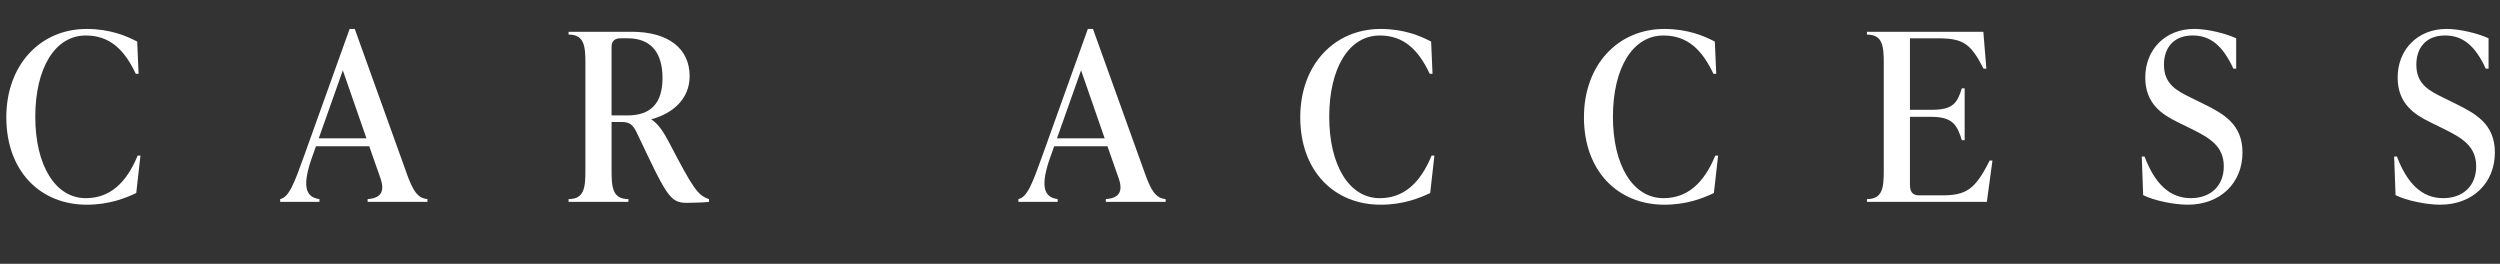
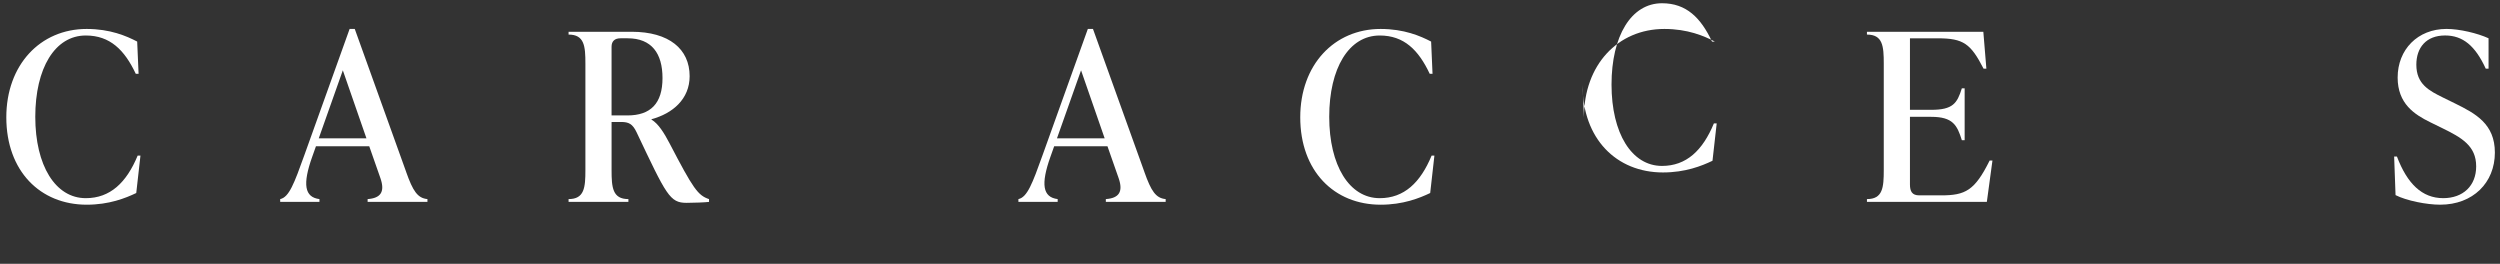
<svg xmlns="http://www.w3.org/2000/svg" id="_レイヤー_2" width="187.214" height="19.757" viewBox="0 0 187.214 19.757">
  <rect x="0" y="0" width="187.214" height="19.757" fill="#333333" stroke="none" />
  <defs>
    <style>.cls-1{fill:#fff;}</style>
  </defs>
  <g id="_レイヤー_2-2">
    <path class="cls-1" d="M.473,8.784C.473,4.863,3.01,2.168,6.493,2.168c1.75,0,2.975.525,3.78.945l.105,2.415h-.21c-.84-1.785-1.925-2.87-3.745-2.87-2.311,0-3.781,2.45-3.781,6.091s1.505,6.091,3.781,6.091c1.82,0,3.045-1.155,3.885-3.186h.21l-.315,2.8c-.805.385-2.03.875-3.71.875C3.01,15.33.473,12.81.473,8.784Z" />
    <path class="cls-1" d="M30.416,12.879c.507,1.435.857,1.96,1.593,2.03v.21h-4.48v-.21c.98-.07,1.312-.542.962-1.558l-.84-2.398h-3.991l-.28.788c-.735,2.065-.578,3.028.542,3.168v.21h-2.94v-.21c.665-.14,1.05-1.172,1.803-3.273l3.396-9.469h.385l3.851,10.711ZM23.87,10.359h3.571l-1.768-5.093-1.803,5.093Z" />
    <path class="cls-1" d="M53.096,14.91v.21c-.28.035-1.155.07-1.68.07-1.26,0-1.505-.56-3.745-5.285-.298-.63-.595-.771-1.155-.771h-.718v3.605c0,1.295.07,2.17,1.26,2.17v.21h-4.48v-.21c1.19,0,1.26-.875,1.26-2.17v-7.98c0-1.295-.07-2.17-1.26-2.17v-.21h4.726c2.8,0,4.34,1.295,4.34,3.325,0,1.715-1.277,2.8-2.853,3.22v.035c.507.298.945.998,1.365,1.803,1.75,3.36,2.1,3.868,2.94,4.148ZM45.797,8.644h1.19c1.732,0,2.625-.893,2.625-2.8,0-1.855-.822-2.976-2.607-2.976h-.542c-.42,0-.666.21-.666.63v5.146Z" />
    <path class="cls-1" d="M85.698,12.879c.507,1.435.857,1.96,1.593,2.03v.21h-4.48v-.21c.98-.07,1.312-.542.962-1.558l-.84-2.398h-3.991l-.28.788c-.735,2.065-.578,3.028.542,3.168v.21h-2.94v-.21c.665-.14,1.05-1.172,1.803-3.273l3.396-9.469h.385l3.851,10.711ZM79.152,10.359h3.571l-1.768-5.093-1.803,5.093Z" />
    <path class="cls-1" d="M97.37,8.784c0-3.921,2.538-6.616,6.021-6.616,1.75,0,2.975.525,3.78.945l.105,2.415h-.21c-.84-1.785-1.925-2.87-3.745-2.87-2.311,0-3.781,2.45-3.781,6.091s1.505,6.091,3.781,6.091c1.82,0,3.045-1.155,3.885-3.186h.21l-.315,2.8c-.805.385-2.03.875-3.71.875-3.483,0-6.021-2.52-6.021-6.545Z" />
-     <path class="cls-1" d="M118.615,8.784c0-3.921,2.538-6.616,6.021-6.616,1.75,0,2.975.525,3.78.945l.105,2.415h-.21c-.84-1.785-1.925-2.87-3.745-2.87-2.311,0-3.781,2.45-3.781,6.091s1.505,6.091,3.781,6.091c1.82,0,3.045-1.155,3.885-3.186h.21l-.315,2.8c-.805.385-2.03.875-3.71.875-3.483,0-6.021-2.52-6.021-6.545Z" />
+     <path class="cls-1" d="M118.615,8.784c0-3.921,2.538-6.616,6.021-6.616,1.75,0,2.975.525,3.78.945h-.21c-.84-1.785-1.925-2.87-3.745-2.87-2.311,0-3.781,2.45-3.781,6.091s1.505,6.091,3.781,6.091c1.82,0,3.045-1.155,3.885-3.186h.21l-.315,2.8c-.805.385-2.03.875-3.71.875-3.483,0-6.021-2.52-6.021-6.545Z" />
    <path class="cls-1" d="M149.206,12.021l-.42,3.098h-8.979v-.21c1.19,0,1.26-.875,1.26-2.17v-7.98c0-1.295-.07-2.17-1.26-2.17v-.21h8.716l.228,2.765h-.21c-.962-1.873-1.505-2.275-3.43-2.275h-2.083v5.355h1.593c1.628,0,1.943-.49,2.293-1.61h.21v3.885h-.21c-.35-1.12-.665-1.75-2.293-1.75h-1.593v5.058c0,.525.158.823.7.823h1.628c1.82,0,2.52-.351,3.64-2.608h.21Z" />
-     <path class="cls-1" d="M160.492,14.612l-.105-2.888h.21c.77,2.03,1.873,3.115,3.465,3.115,1.488,0,2.468-.928,2.468-2.38,0-1.541-1.085-2.153-2.555-2.871l-.893-.438c-1.173-.577-2.433-1.383-2.433-3.343,0-2.1,1.505-3.641,3.658-3.641.962,0,2.31.315,3.15.7v2.275h-.21c-.788-1.715-1.715-2.485-3.045-2.485-1.418,0-2.153.91-2.153,2.188,0,1.453.945,1.943,2.013,2.468l.893.438c1.522.752,2.975,1.522,2.975,3.675,0,2.258-1.645,3.903-4.095,3.903-1.015,0-2.521-.297-3.343-.717Z" />
    <path class="cls-1" d="M179.392,14.612l-.105-2.888h.21c.77,2.03,1.873,3.115,3.465,3.115,1.488,0,2.468-.928,2.468-2.38,0-1.541-1.085-2.153-2.555-2.871l-.893-.438c-1.173-.577-2.433-1.383-2.433-3.343,0-2.1,1.505-3.641,3.658-3.641.962,0,2.31.315,3.15.7v2.275h-.21c-.788-1.715-1.715-2.485-3.045-2.485-1.418,0-2.153.91-2.153,2.188,0,1.453.945,1.943,2.013,2.468l.893.438c1.522.752,2.975,1.522,2.975,3.675,0,2.258-1.645,3.903-4.095,3.903-1.015,0-2.52-.297-3.343-.717Z" />
  </g>
</svg>